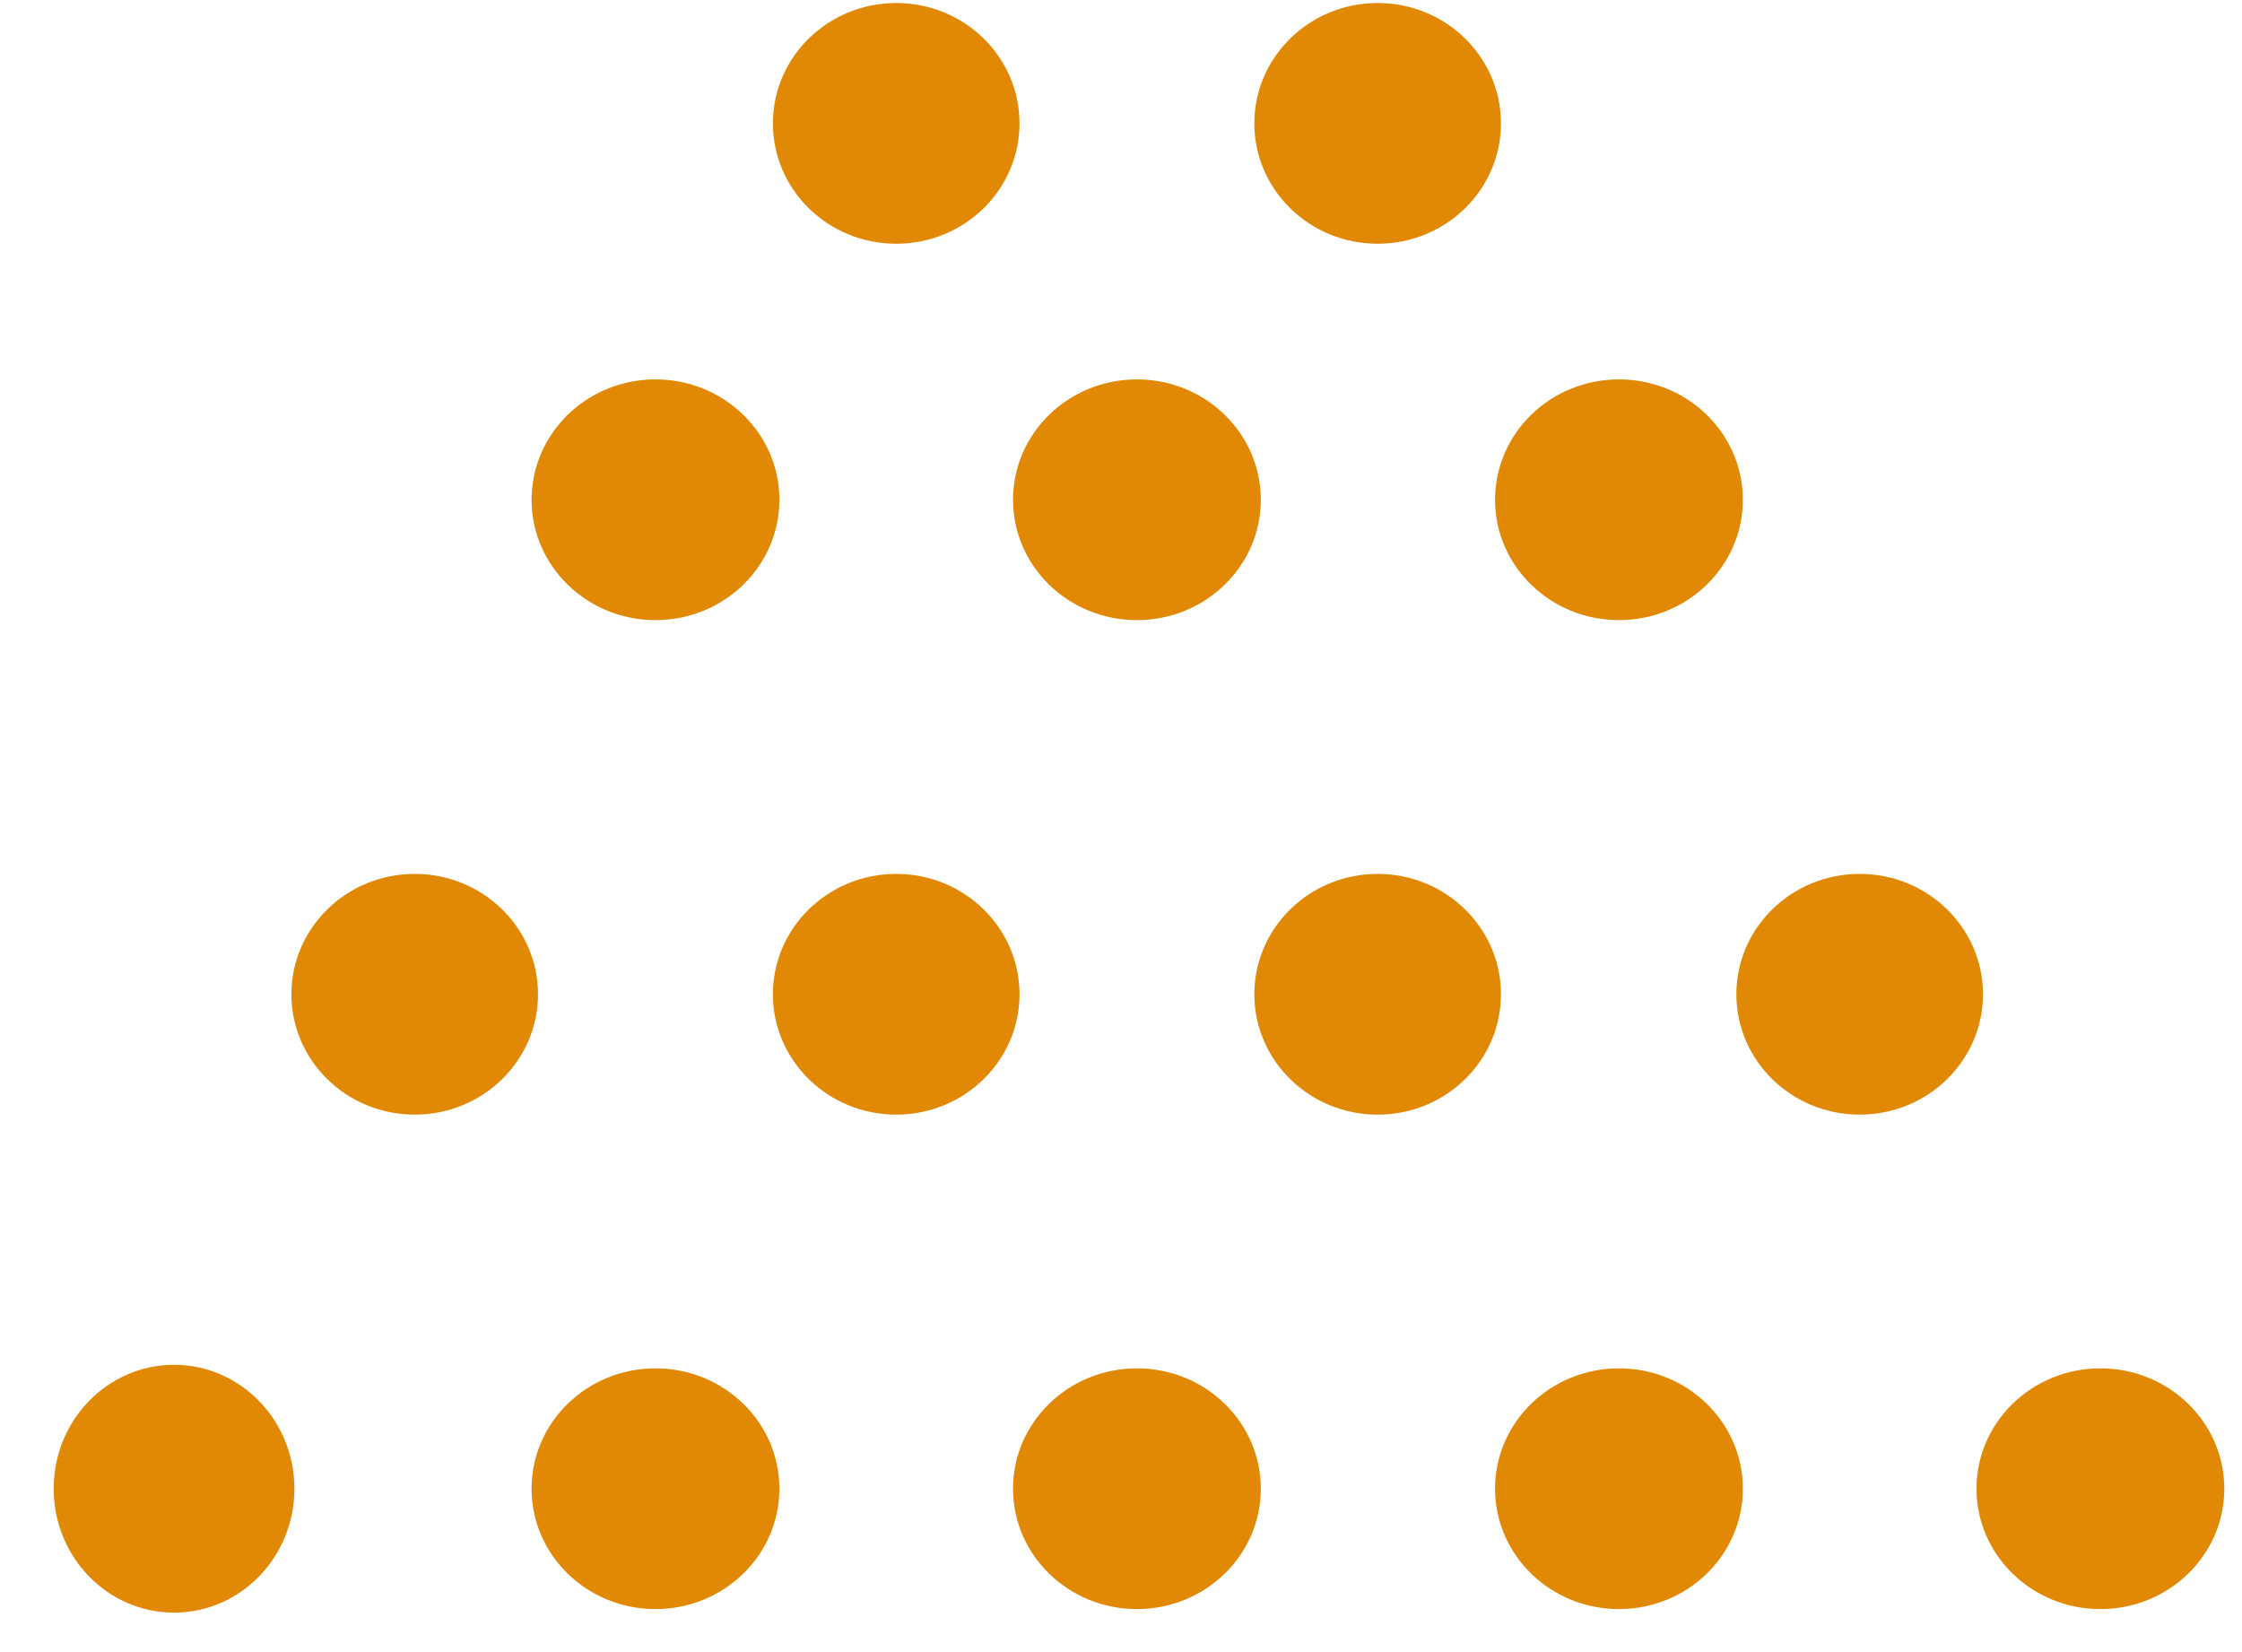
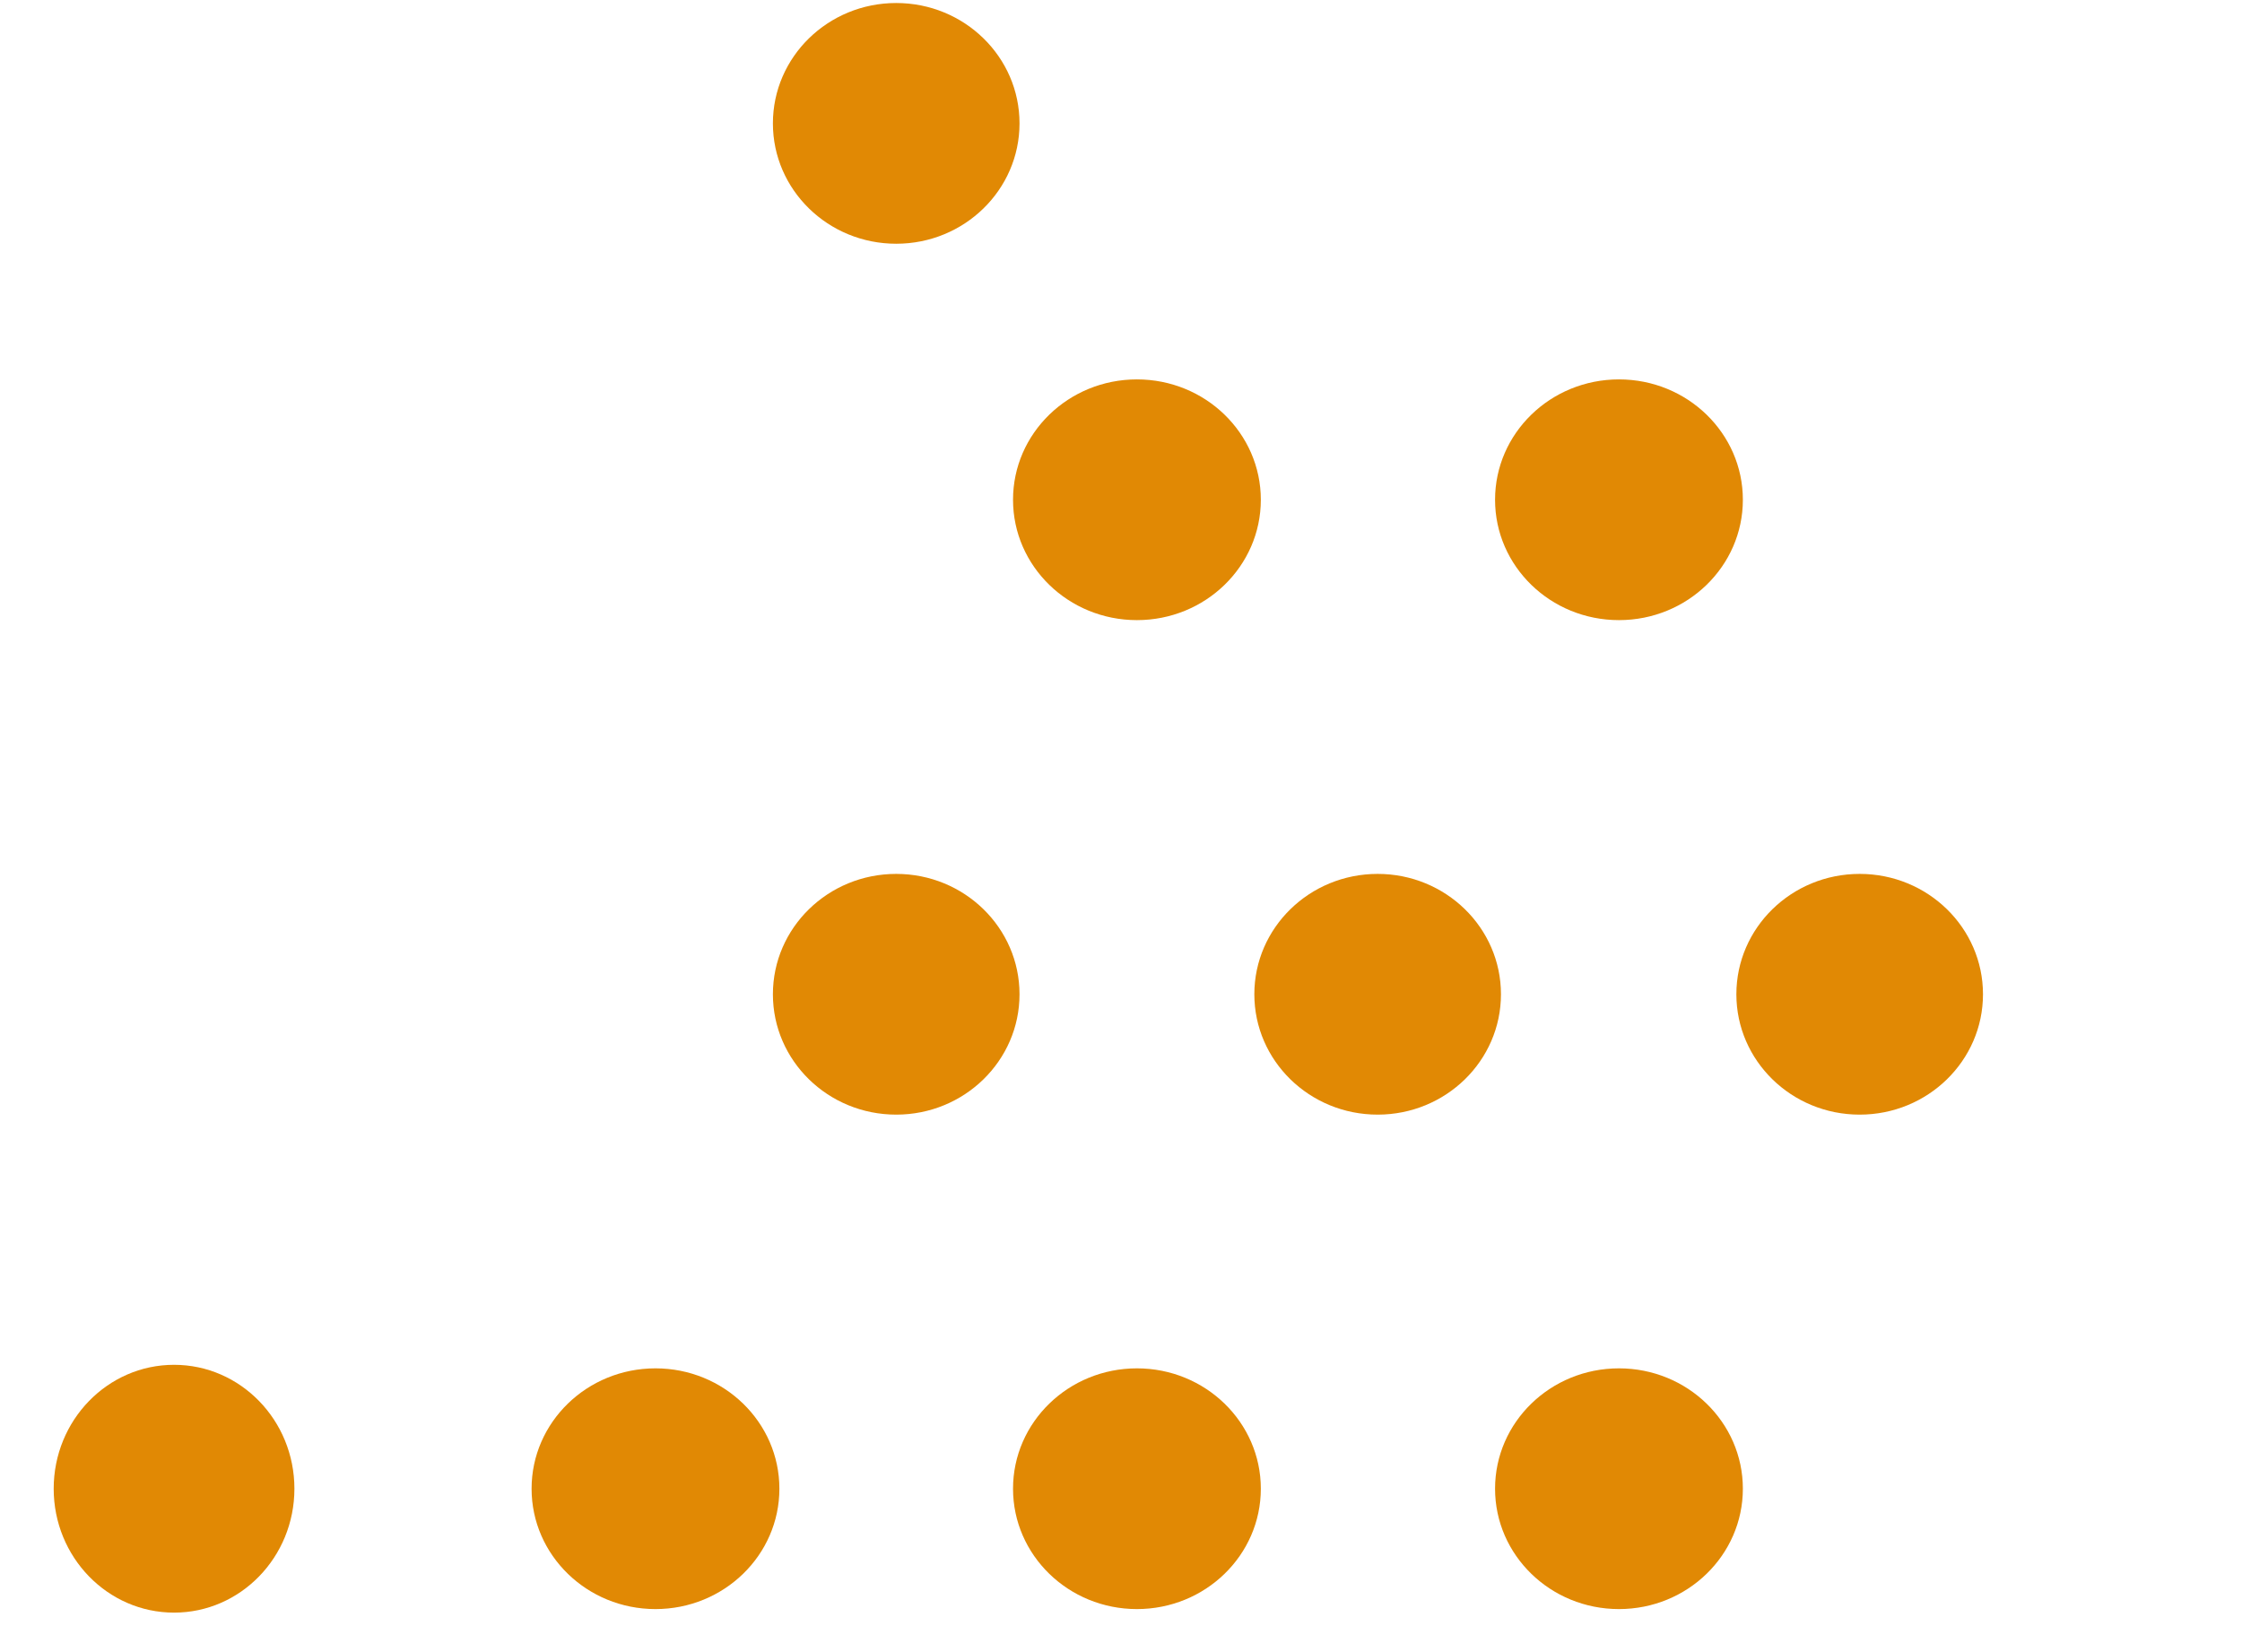
<svg xmlns="http://www.w3.org/2000/svg" width="38" height="28" viewBox="0 0 38 28" fill="none">
  <ellipse cx="27.44" cy="8.47" rx="2.1" ry="2.04" fill="#E18904" />
-   <ellipse cx="11.11" cy="8.47" rx="2.1" ry="2.04" fill="#E18904" />
  <ellipse cx="19.27" cy="8.47" rx="2.1" ry="2.04" fill="#E18904" />
-   <ellipse cx="23.35" cy="2.091" rx="2.09" ry="2.04" fill="#E18904" />
  <ellipse cx="15.19" cy="2.091" rx="2.09" ry="2.04" fill="#E18904" />
  <ellipse cx="23.35" cy="16.851" rx="2.09" ry="2.04" fill="#E18904" />
  <ellipse cx="15.19" cy="16.851" rx="2.09" ry="2.04" fill="#E18904" />
  <ellipse cx="31.52" cy="16.851" rx="2.09" ry="2.04" fill="#E18904" />
-   <ellipse cx="7.029" cy="16.851" rx="2.09" ry="2.04" fill="#E18904" />
-   <ellipse cx="35.6" cy="25.231" rx="2.1" ry="2.04" fill="#E18904" />
  <ellipse cx="27.44" cy="25.231" rx="2.1" ry="2.04" fill="#E18904" />
  <ellipse cx="2.95" cy="25.231" rx="2.04" ry="2.1" fill="#E18904" />
  <ellipse cx="19.27" cy="25.231" rx="2.1" ry="2.04" fill="#E18904" />
  <ellipse cx="11.11" cy="25.231" rx="2.1" ry="2.04" fill="#E18904" />
</svg>